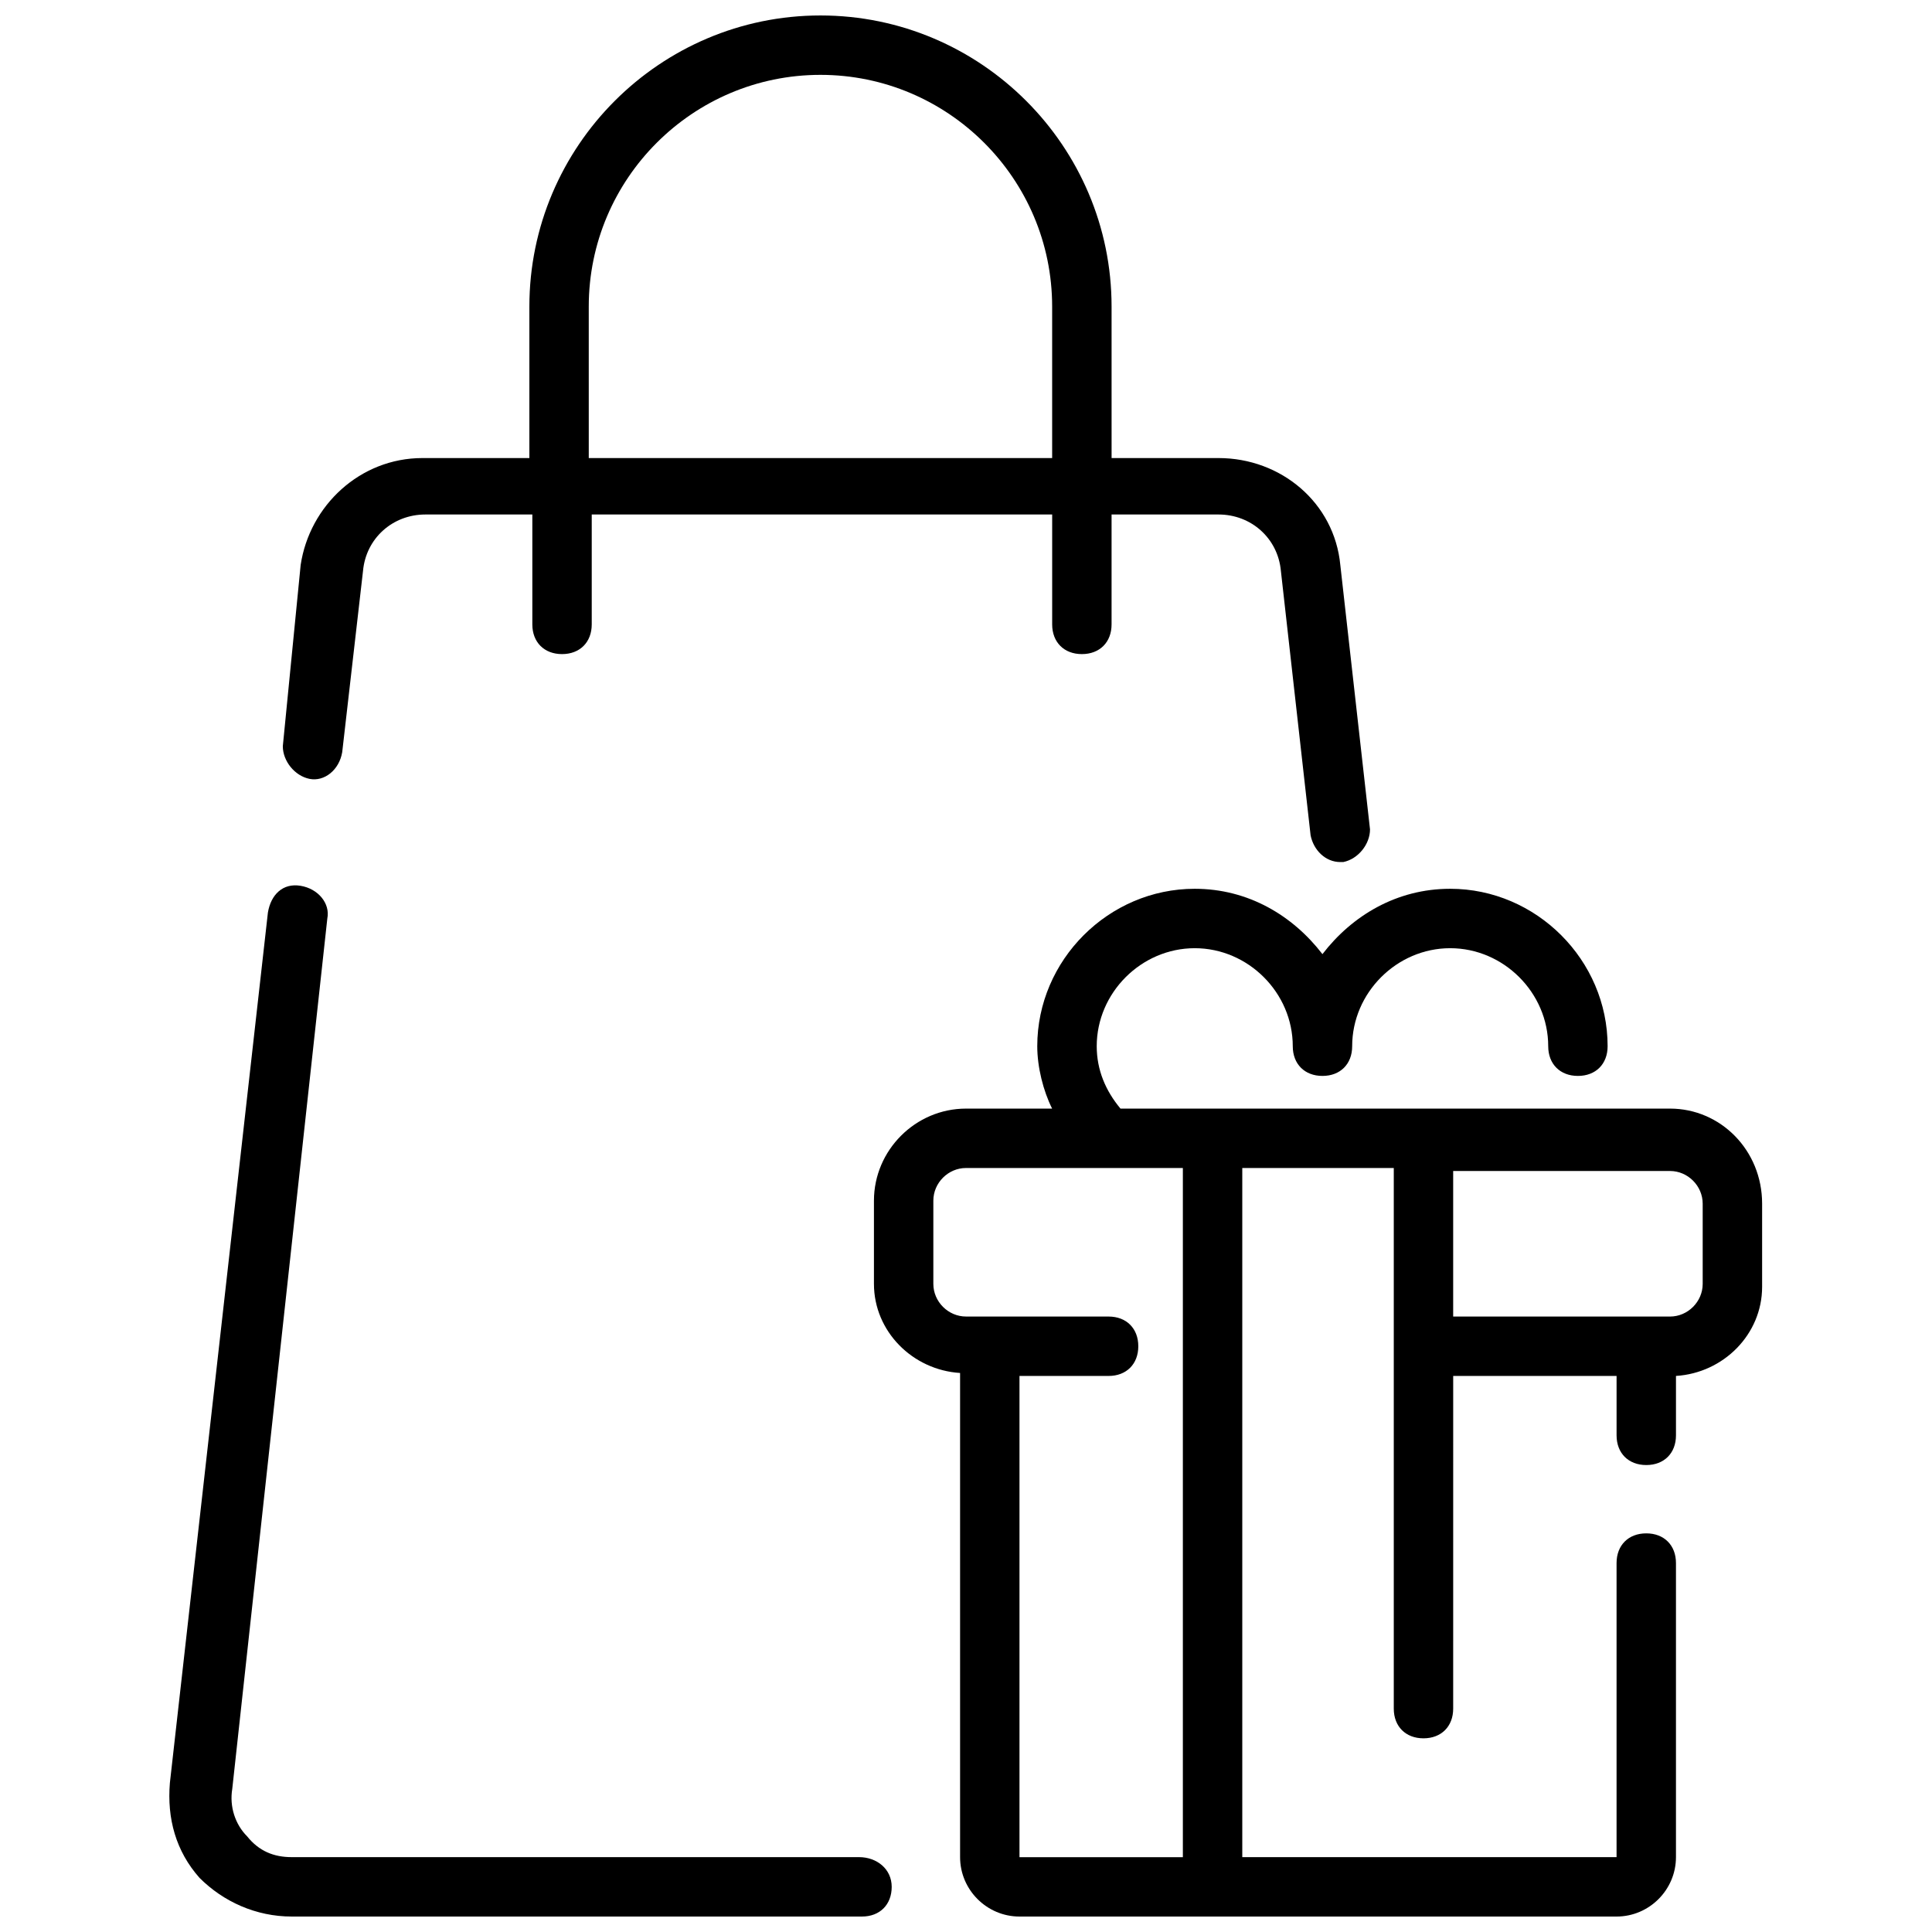
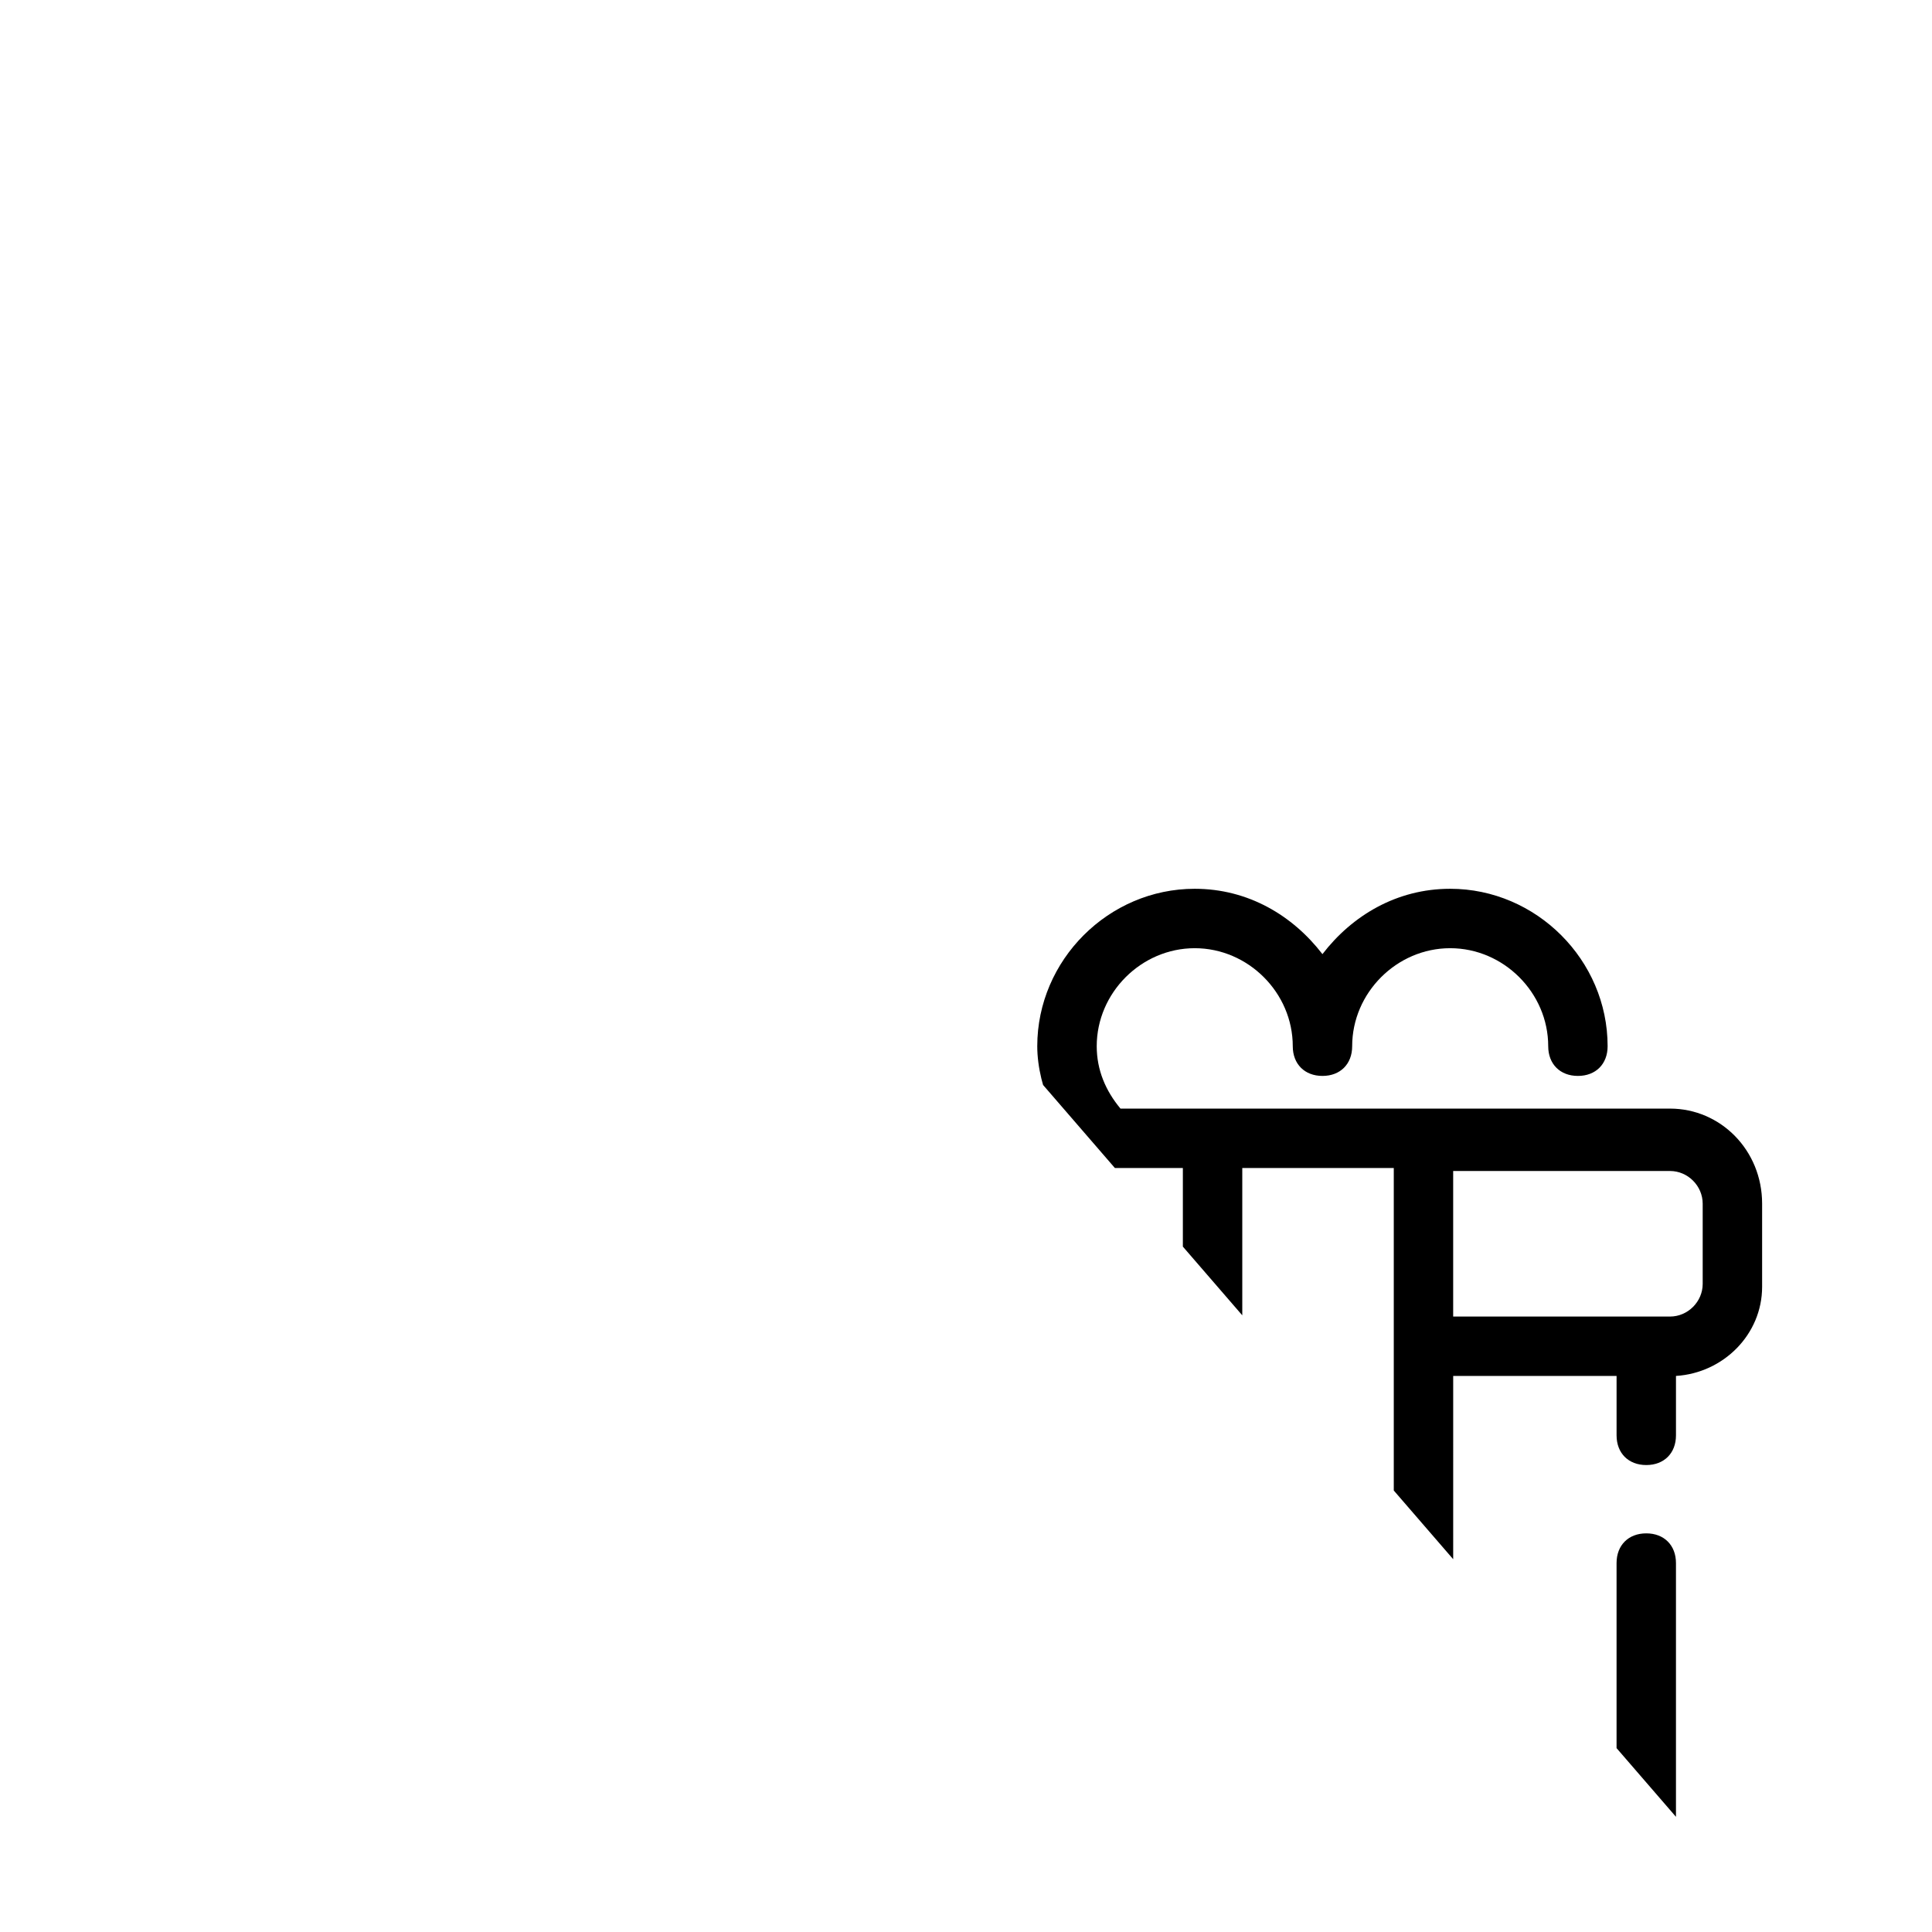
<svg xmlns="http://www.w3.org/2000/svg" width="800px" height="800px" version="1.1" viewBox="144 144 512 512">
  <defs>
    <clipPath id="c">
-       <path d="m188 378h193v273.9h-193z" />
-     </clipPath>
+       </clipPath>
    <clipPath id="b">
      <path d="m218 148.09h290v224.91h-290z" />
    </clipPath>
    <clipPath id="a">
-       <path d="m375 379h236v272.9h-236z" />
+       <path d="m375 379h236v272.9z" />
    </clipPath>
  </defs>
  <g>
    <g clip-path="url(#c)">
      <path d="m371.66 636.16h-150.36c-4.723 0-8.66-1.574-11.809-5.512-3.148-3.148-4.723-7.871-3.938-12.594l25.191-230.65c0.789-3.938-2.363-7.871-7.086-8.66-4.723-0.789-7.871 2.363-8.66 7.086l-25.977 230.65c-0.789 9.445 1.574 18.105 7.871 25.191 6.301 6.297 14.957 10.23 24.406 10.23h151.14c4.723 0 7.871-3.148 7.871-7.871s-3.938-7.871-8.66-7.871z" />
    </g>
    <g clip-path="url(#b)">
-       <path d="m226.03 350.41c3.938 0.789 7.871-2.363 8.66-7.086l5.512-48.02c0.789-8.66 7.871-14.957 16.531-14.957h28.34v29.125c0 4.723 3.148 7.871 7.871 7.871s7.871-3.148 7.871-7.871v-29.125h122.02v29.125c0 4.723 3.148 7.871 7.871 7.871 4.723 0 7.871-3.148 7.871-7.871v-29.125h28.34c8.66 0 15.742 6.297 16.531 14.957l7.871 70.062c0.789 3.938 3.938 7.086 7.871 7.086h0.789c3.938-0.789 7.086-4.723 7.086-8.66l-7.871-70.062c-1.574-16.531-15.742-28.34-32.273-28.34h-28.34l-0.004-40.148c0-42.508-34.637-77.145-77.145-77.145-42.508 0-77.145 34.637-77.145 77.145v40.148h-28.34c-16.531 0-29.914 12.594-32.273 28.34l-4.727 48.02c0 3.934 3.148 7.871 7.086 8.66zm73.996-125.17c0-33.852 27.551-61.402 61.402-61.402 33.852 0 61.402 27.551 61.402 61.402v40.148h-122.8z" />
-     </g>
+       </g>
    <g clip-path="url(#a)">
      <path d="m586.57 437.79h-145.63c-3.938-4.723-6.297-10.234-6.297-16.531 0-14.168 11.809-25.977 25.977-25.977s25.977 11.809 25.977 25.977c0 4.723 3.148 7.871 7.871 7.871 4.723 0 7.871-3.148 7.871-7.871 0-14.168 11.809-25.977 25.977-25.977 14.168 0 25.977 11.809 25.977 25.977 0 4.723 3.148 7.871 7.871 7.871s7.871-3.148 7.871-7.871c0-22.828-18.895-41.723-41.723-41.723-14.168 0-25.977 7.086-33.852 17.32-7.871-10.234-19.68-17.32-33.852-17.32-22.828 0-41.723 18.895-41.723 41.723 0 5.512 1.574 11.809 3.938 16.531h-22.816c-13.383 0-24.402 11.02-24.402 24.402v22.043c0 12.594 10.234 22.828 22.828 23.617v128.31c0 8.66 7.086 15.742 15.742 15.742h158.23c8.66 0 15.742-7.086 15.742-15.742v-77.934c0-4.723-3.148-7.871-7.871-7.871s-7.871 3.148-7.871 7.871v77.934h-99.188v-182.63h40.148v143.27c0 4.723 3.148 7.871 7.871 7.871 4.723 0 7.871-3.148 7.871-7.871l0.004-88.164h43.297v15.742c0 4.723 3.148 7.871 7.871 7.871 4.723 0 7.871-3.148 7.871-7.871v-15.742c12.594-0.789 22.828-11.02 22.828-23.617v-22.043c0-14.168-11.02-25.188-24.402-25.188zm-129.1 198.38h-43.297v-127.53h23.617c4.723 0 7.871-3.148 7.871-7.871 0-4.723-3.148-7.871-7.871-7.871h-23.617l-14.168-0.004c-4.723 0-8.66-3.938-8.66-8.66v-22.043c0-4.723 3.938-8.66 8.66-8.66h57.465zm137.76-151.93c0 4.723-3.938 8.66-8.66 8.66h-57.465v-38.574h57.465c4.723 0 8.66 3.938 8.66 8.66z" />
    </g>
  </g>
</svg>